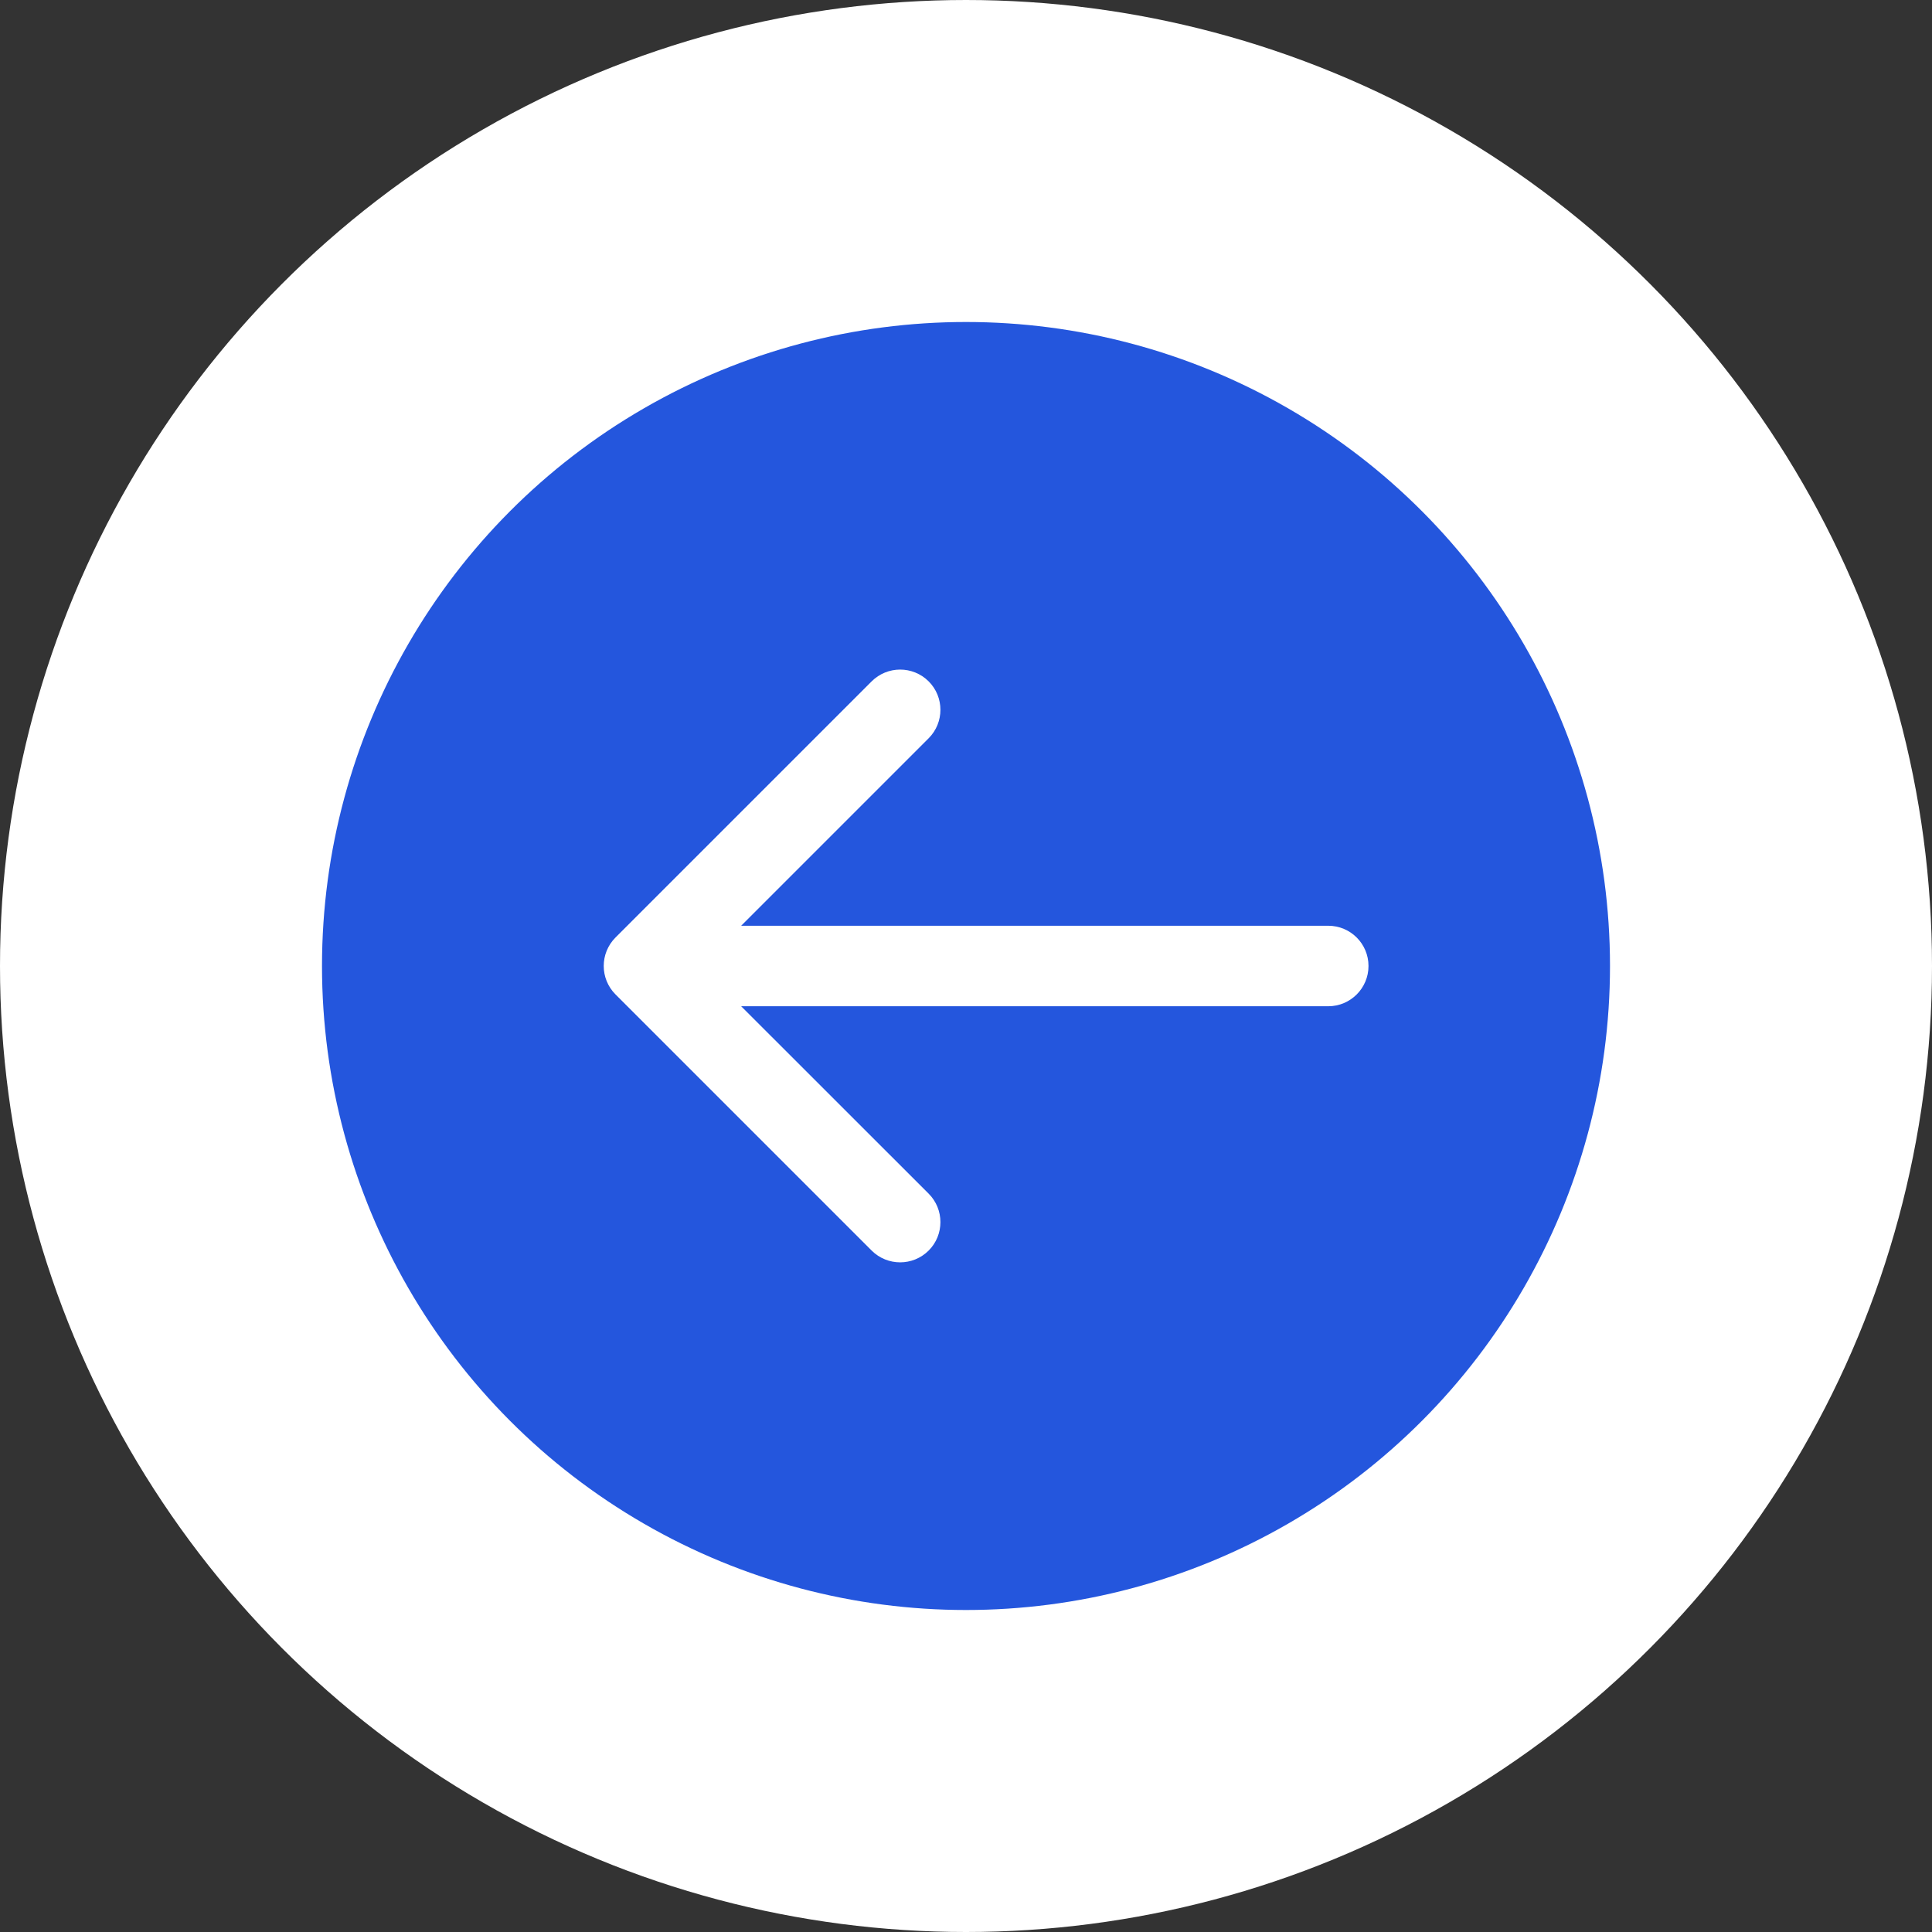
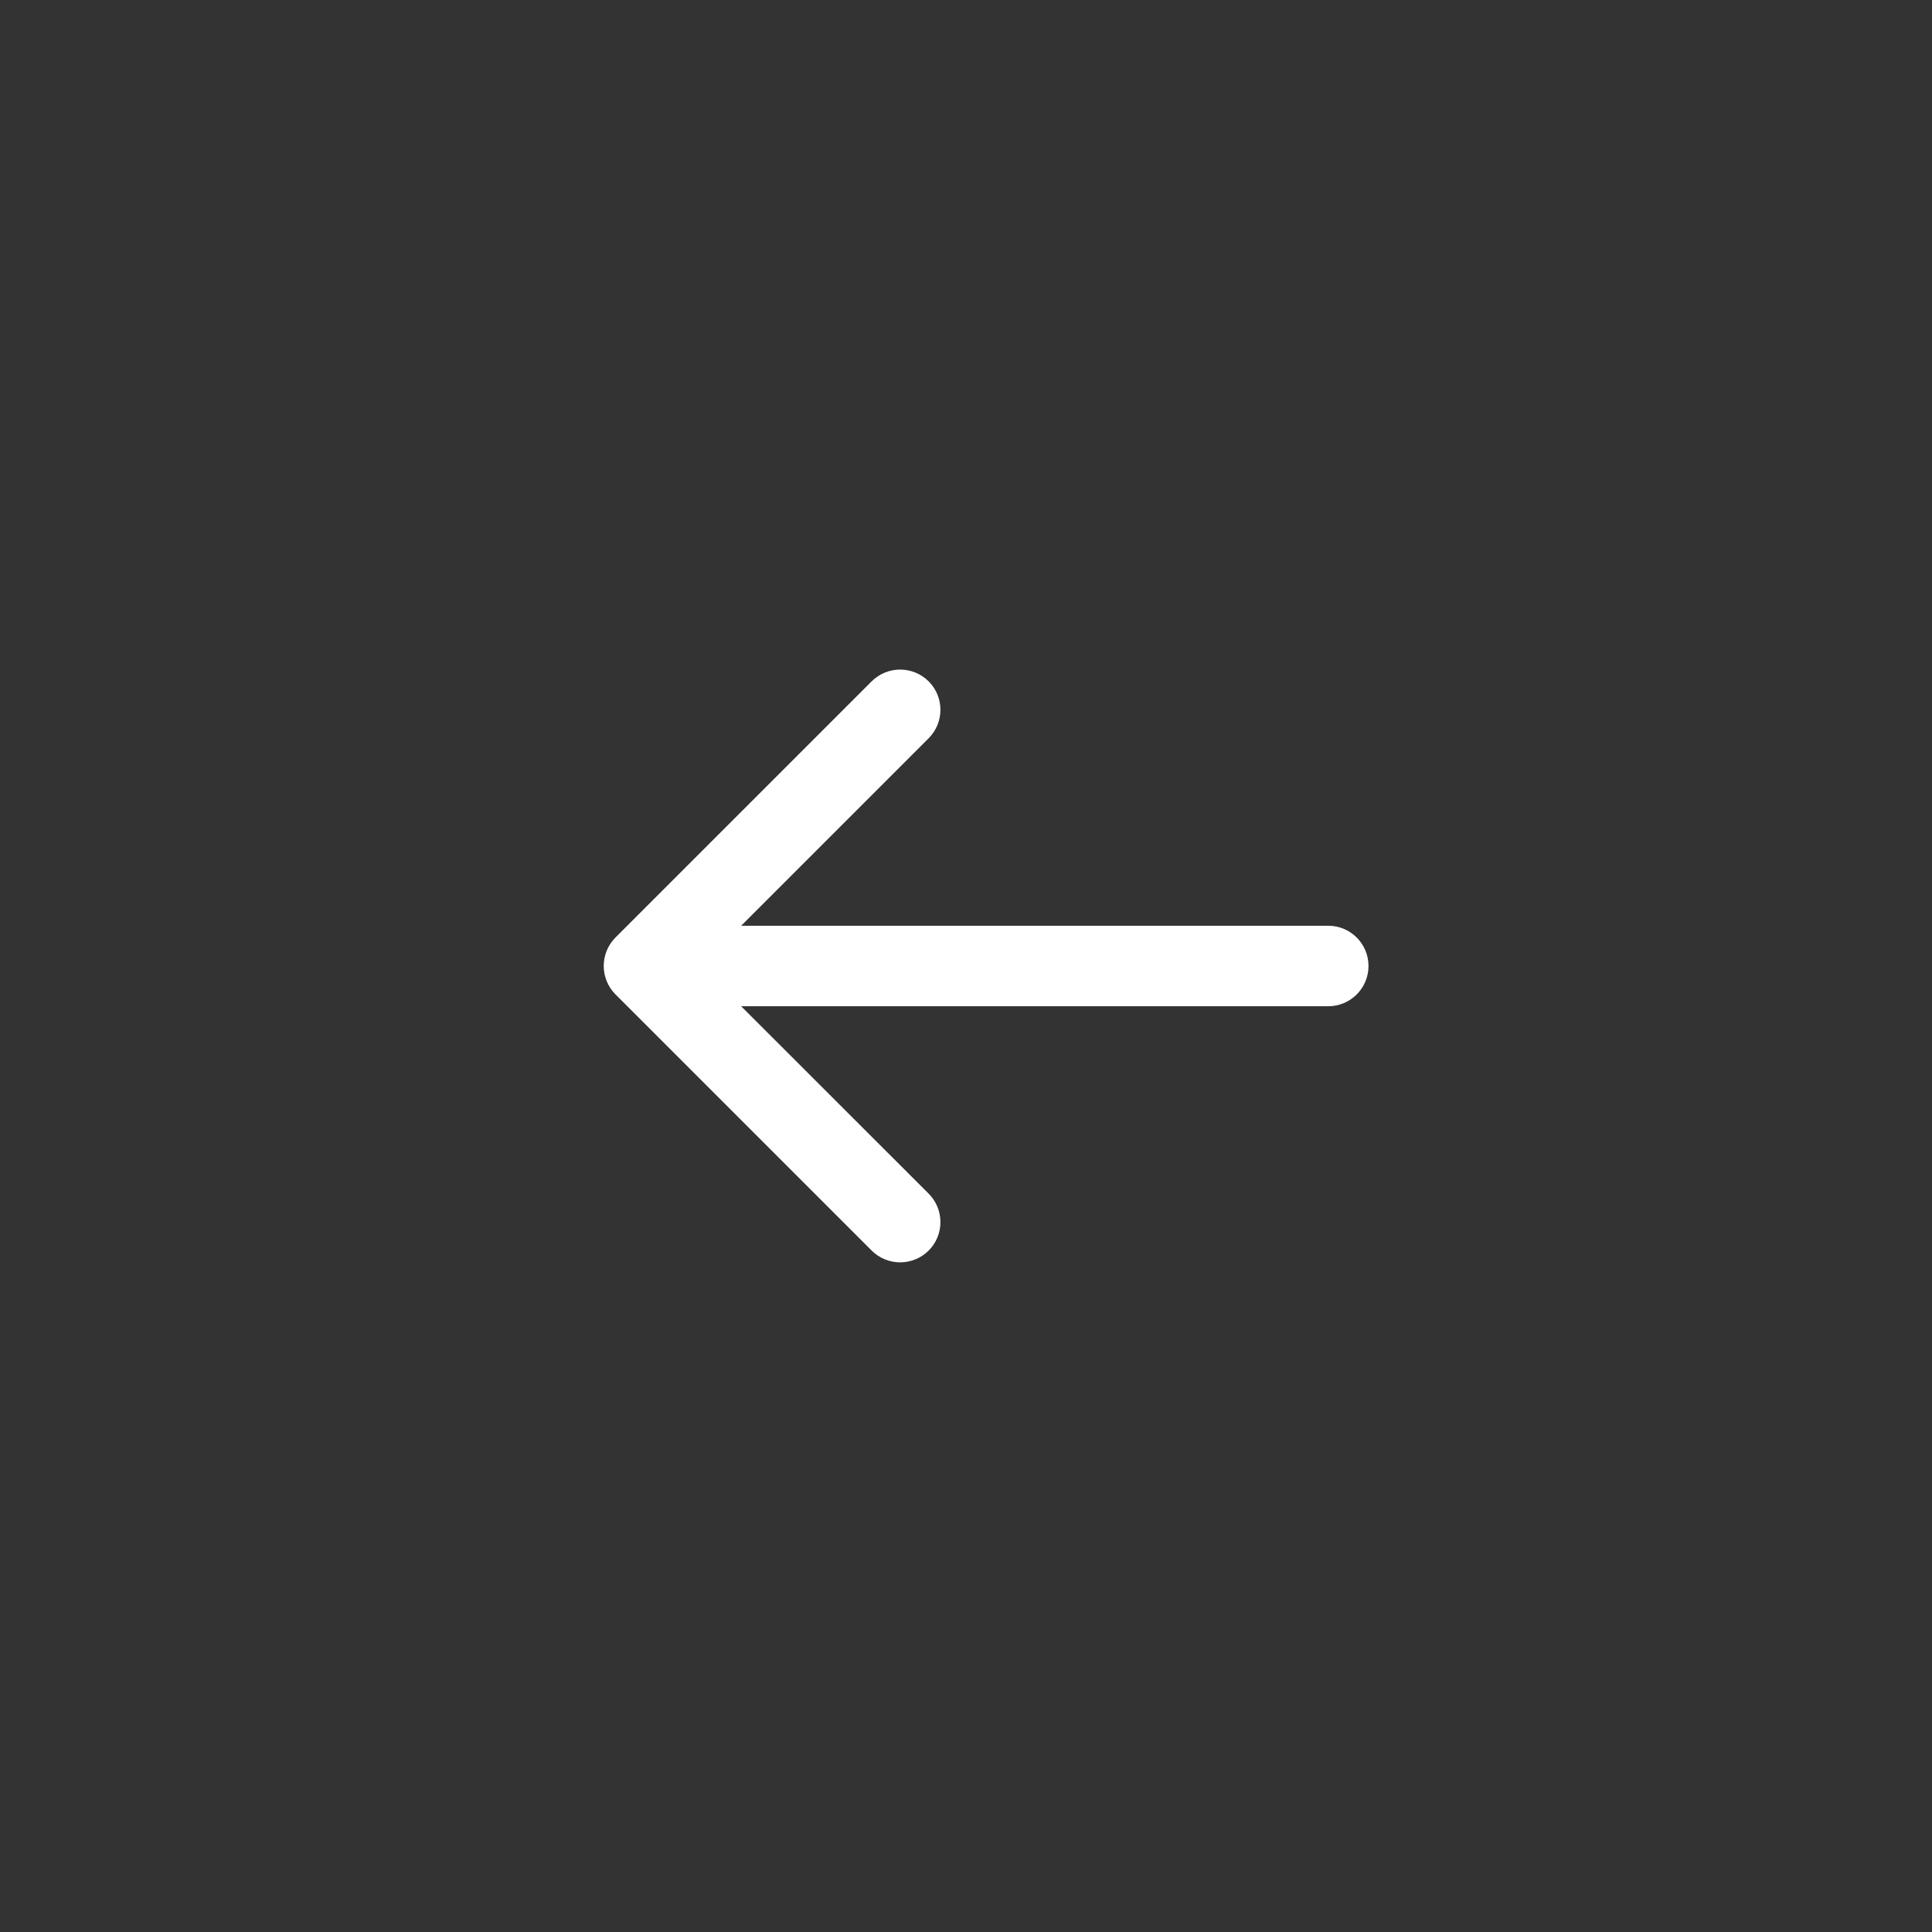
<svg xmlns="http://www.w3.org/2000/svg" width="24" height="24" viewBox="0 0 24 24" fill="none">
  <rect x="0" y="0" width="24" height="24" fill="#333333" stroke="none" />
-   <circle cx="12" cy="12" r="10" transform="rotate(180 12 12)" fill="#2456DD" stroke="white" stroke-width="4" />
  <path fill-rule="evenodd" clip-rule="evenodd" d="M10.828 15.535L7.646 12.353C7.451 12.158 7.451 11.841 7.646 11.646L10.828 8.464C11.024 8.269 11.34 8.269 11.536 8.464C11.731 8.659 11.731 8.976 11.536 9.171L9.207 11.5L16.5 11.5C16.776 11.5 17 11.723 17 12C17 12.276 16.776 12.5 16.5 12.5L9.207 12.5L11.536 14.828C11.731 15.023 11.731 15.34 11.536 15.535C11.34 15.73 11.024 15.73 10.828 15.535Z" fill="white" />
</svg>